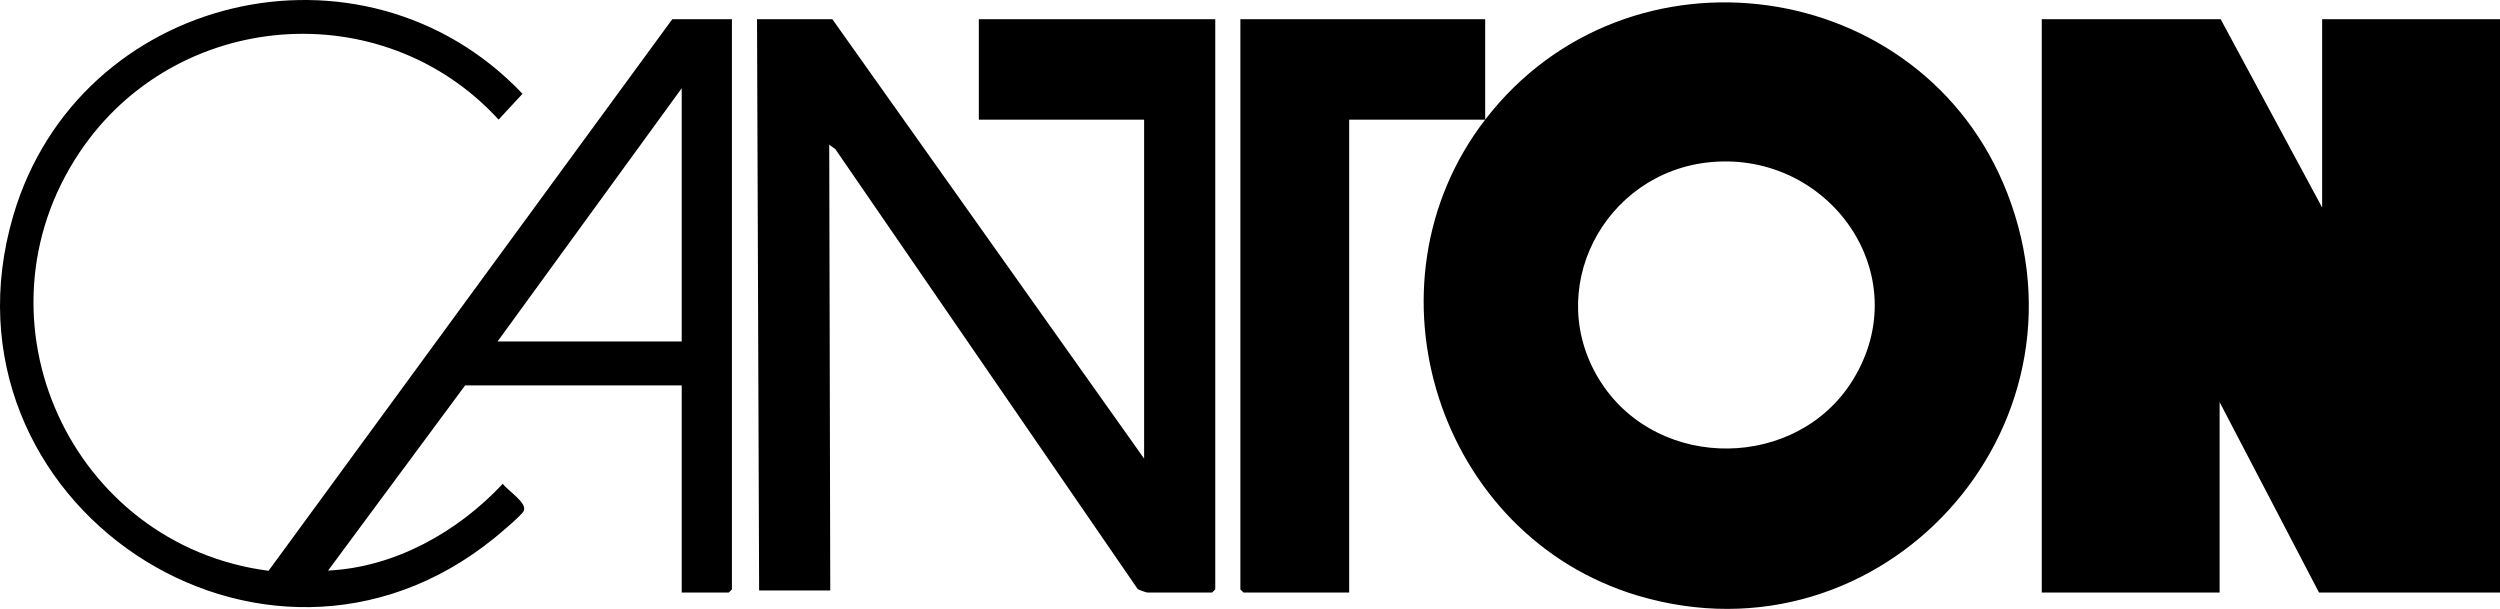
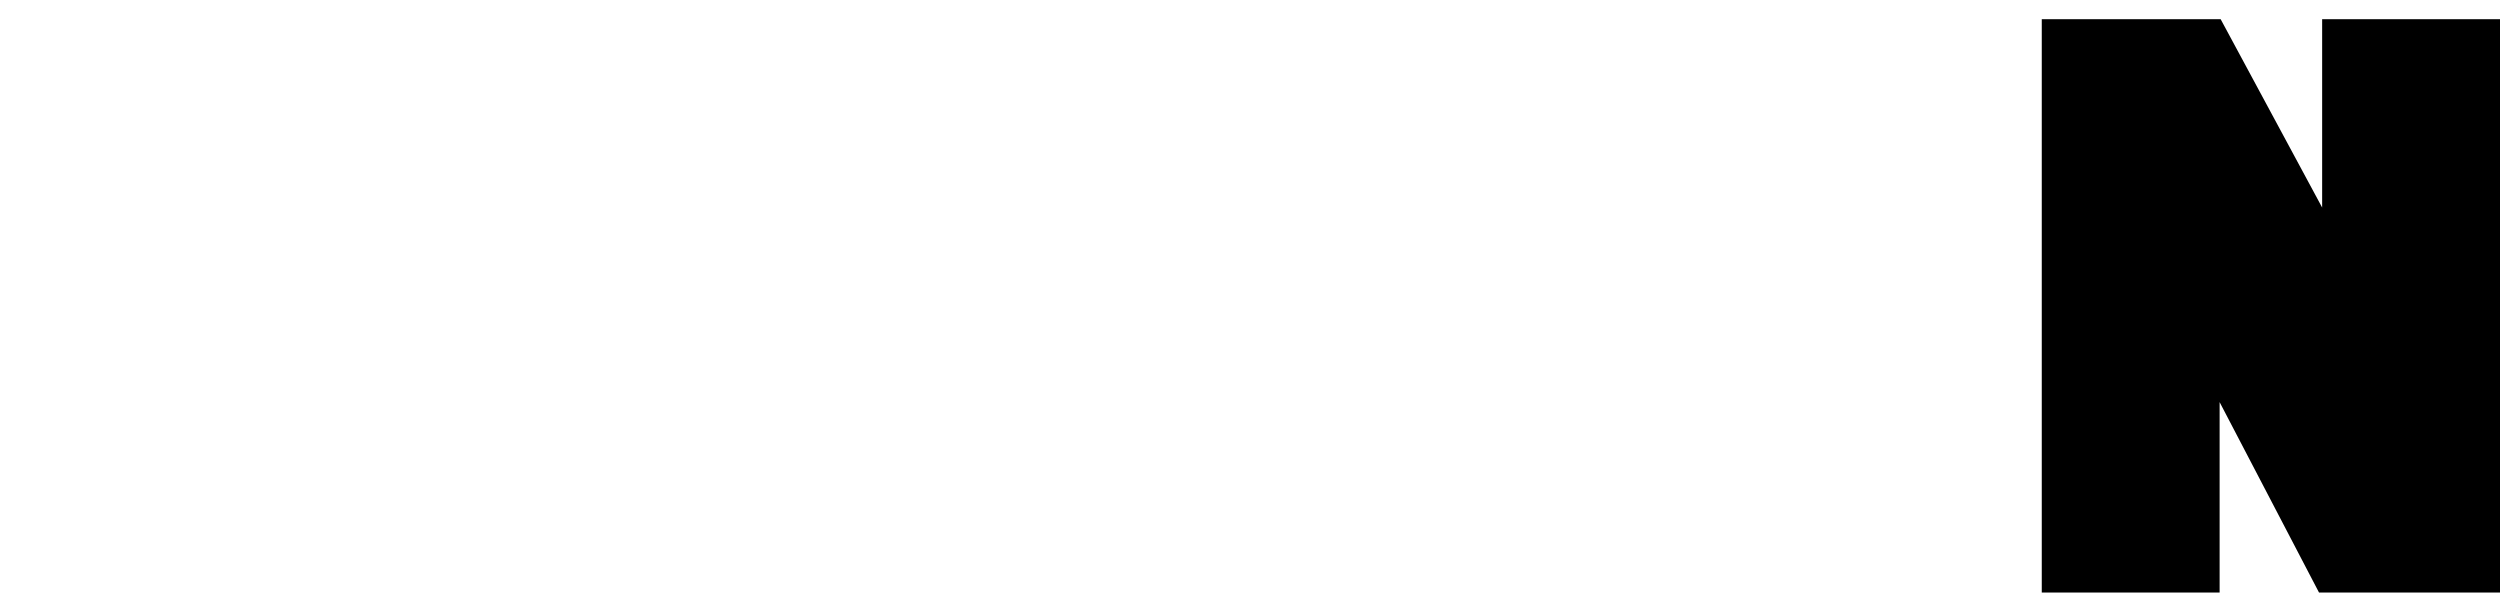
<svg xmlns="http://www.w3.org/2000/svg" id="Laag_1" version="1.1" viewBox="0 0 1194.8 291">
  <g id="UQXBth">
    <g>
      <path d="M1109.8 99.18v-90h85v274h-86.5l-47.5-91v91h-85v-274h85.5l48.5 90z" />
-       <path d="M709.8 57.18h-65v226h-50.5l-1.5-1.5V9.18h117v48c68.01-88.36 208.93-68.94 249.48 35.02 44.05 112.92-59.89 227.18-176.48 192.48-95.53-28.43-133.97-148.28-73-227.5Zm107.79 20.3c-51.16 4.75-80.93 61.76-52.21 105.61 27.72 42.33 93.68 41.57 120.21-1.61 30.8-50.13-11.31-109.26-68-104ZM397.8 9.18l149 210v-162h-79v-48h113v272.5l-1.5 1.5h-31c-.4 0-4.1-1.24-4.58-1.67L399.22 71.26l-2.91-2.09.49 213.01h-34l-1-273h36ZM349.8 9.18v272.5l-1.5 1.5h-22.5v-99H222.3l-65.5 88.5c31.85-1.52 62.02-18.46 83.5-41.49 2.13 3.18 11.82 9.09 10.03 12.96-.96 2.09-11.51 10.92-14.06 12.99C125.67 346.88-33.71 239.8 6.3 103.18 37.46-3.23 173.62-35.31 249.72 44.82l-11.43 12.34C182.63-3.6 83.72 4.44 37.98 72.87c-53.5 80.05-3.94 187.67 90.37 199.92L321.3 9.18h28.5Zm-24 154v-121l-88 121h88Z" />
    </g>
  </g>
</svg>